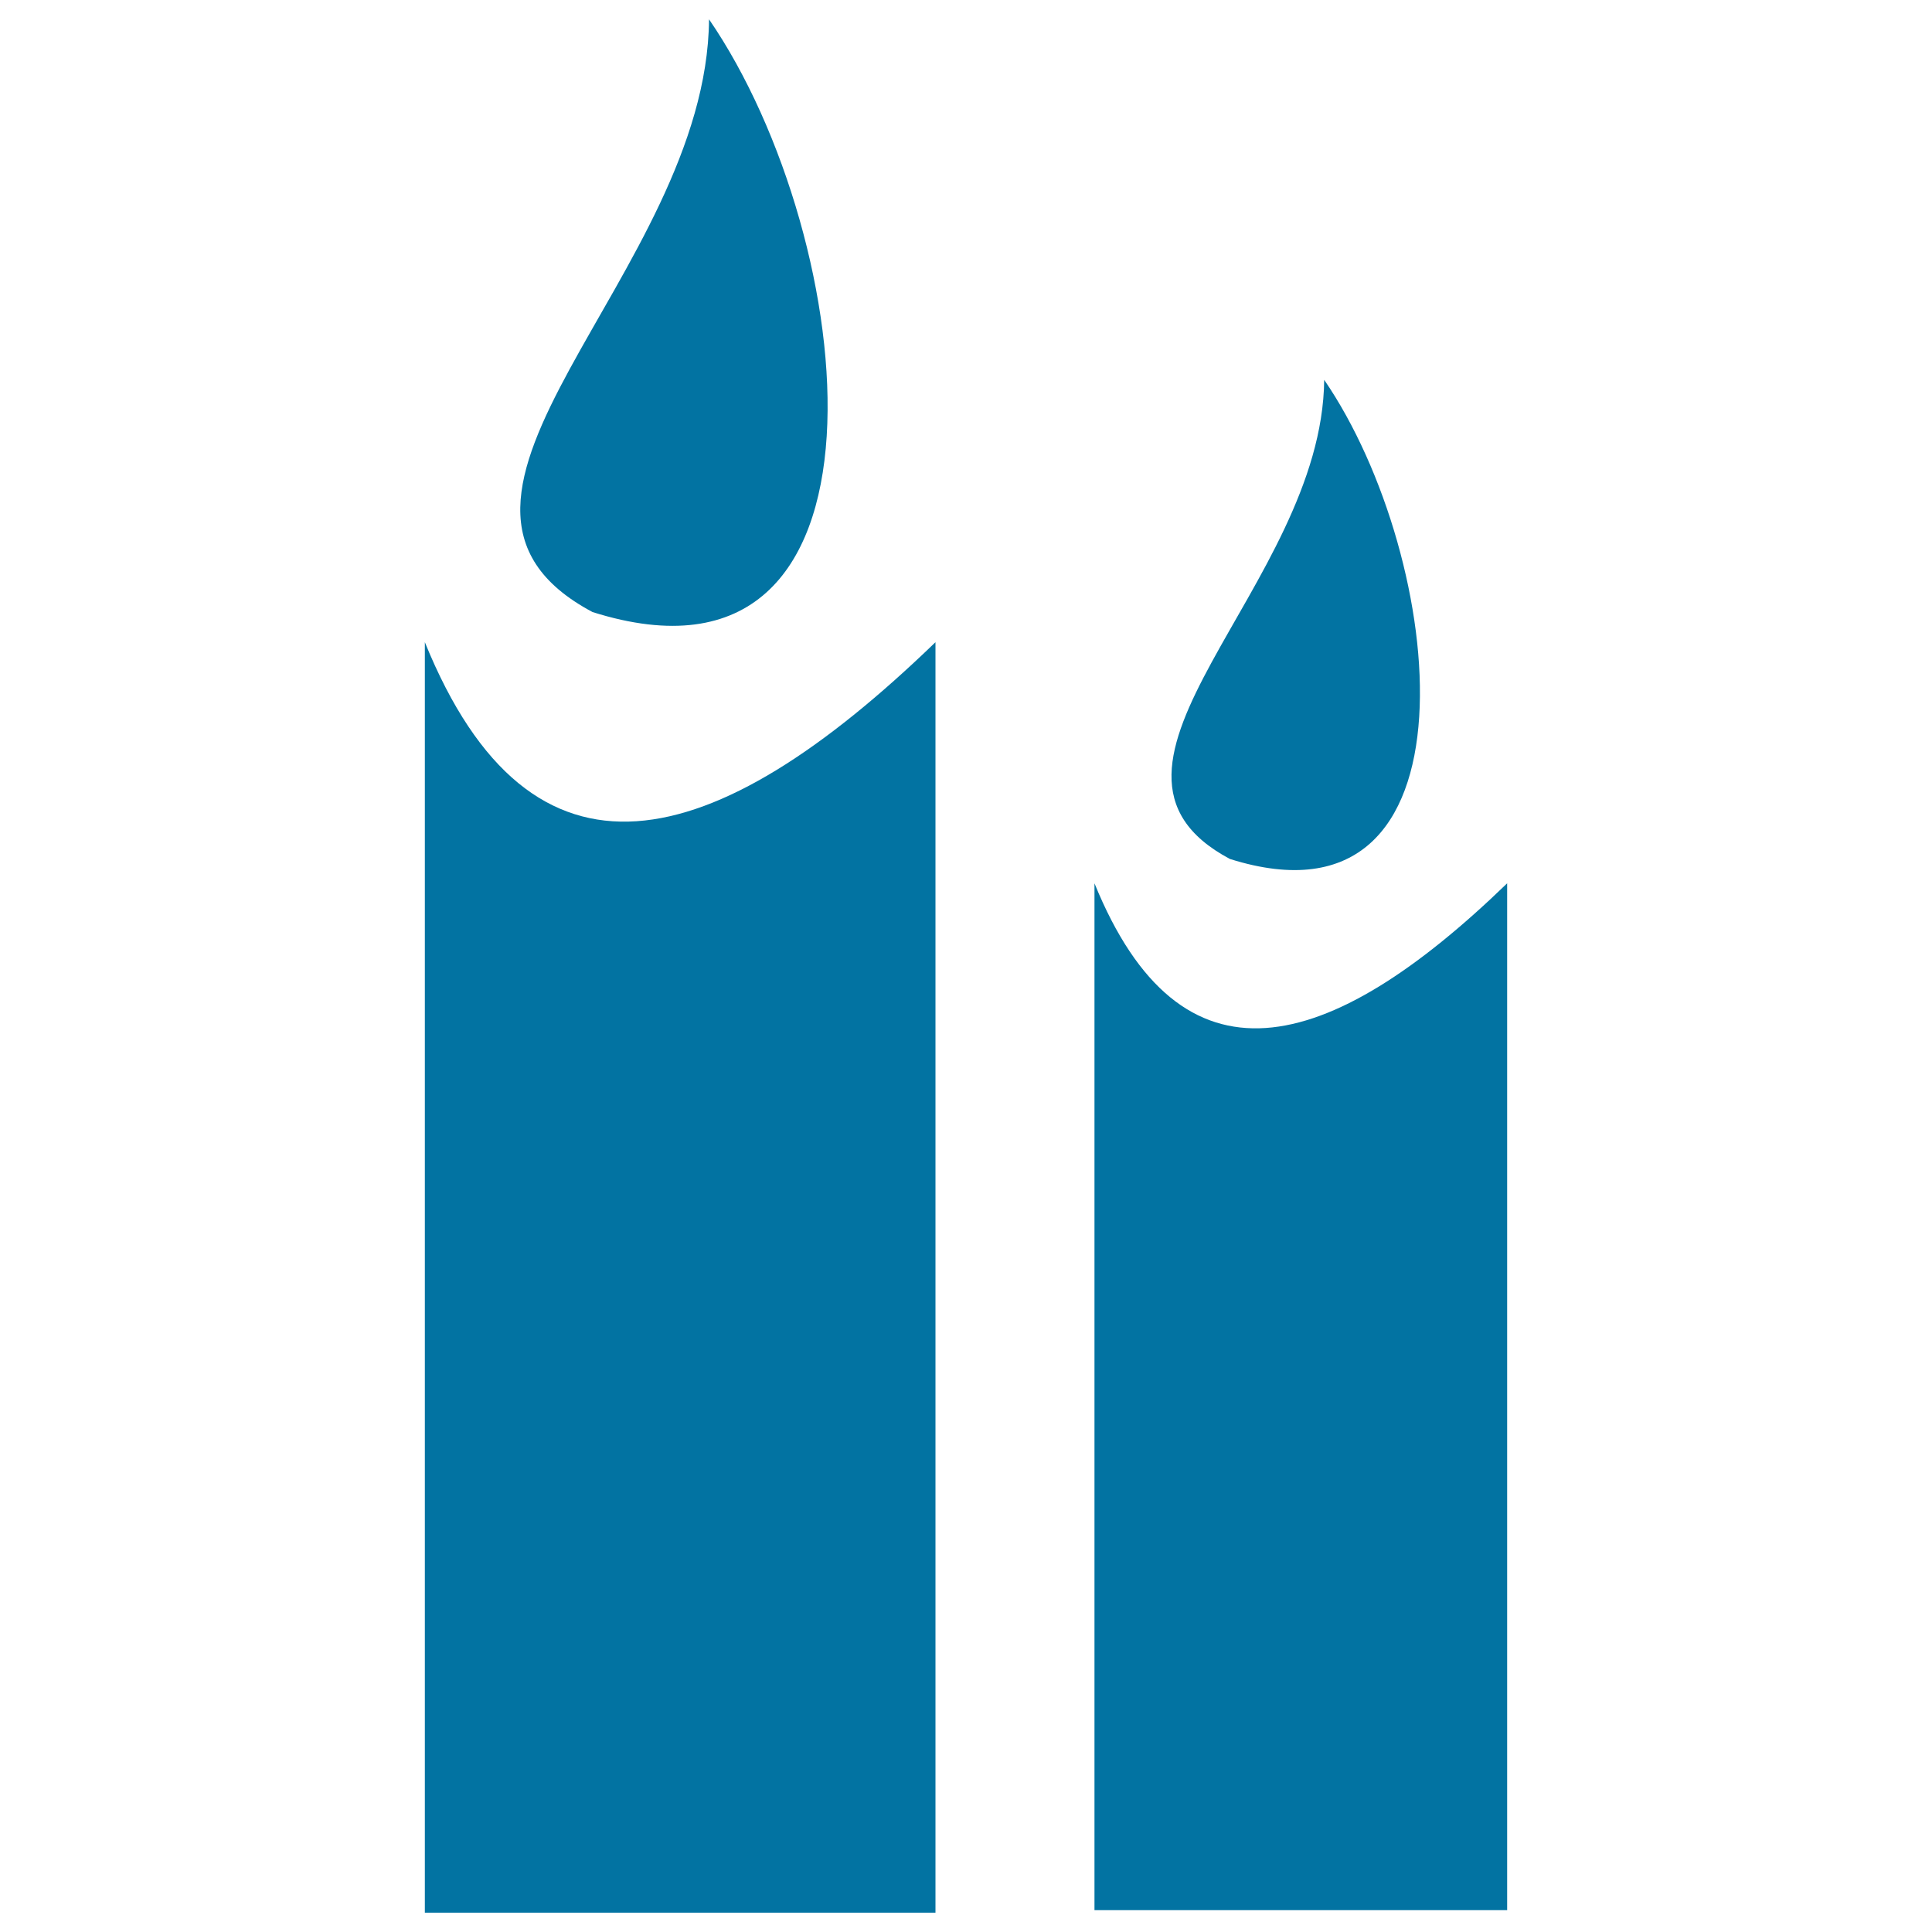
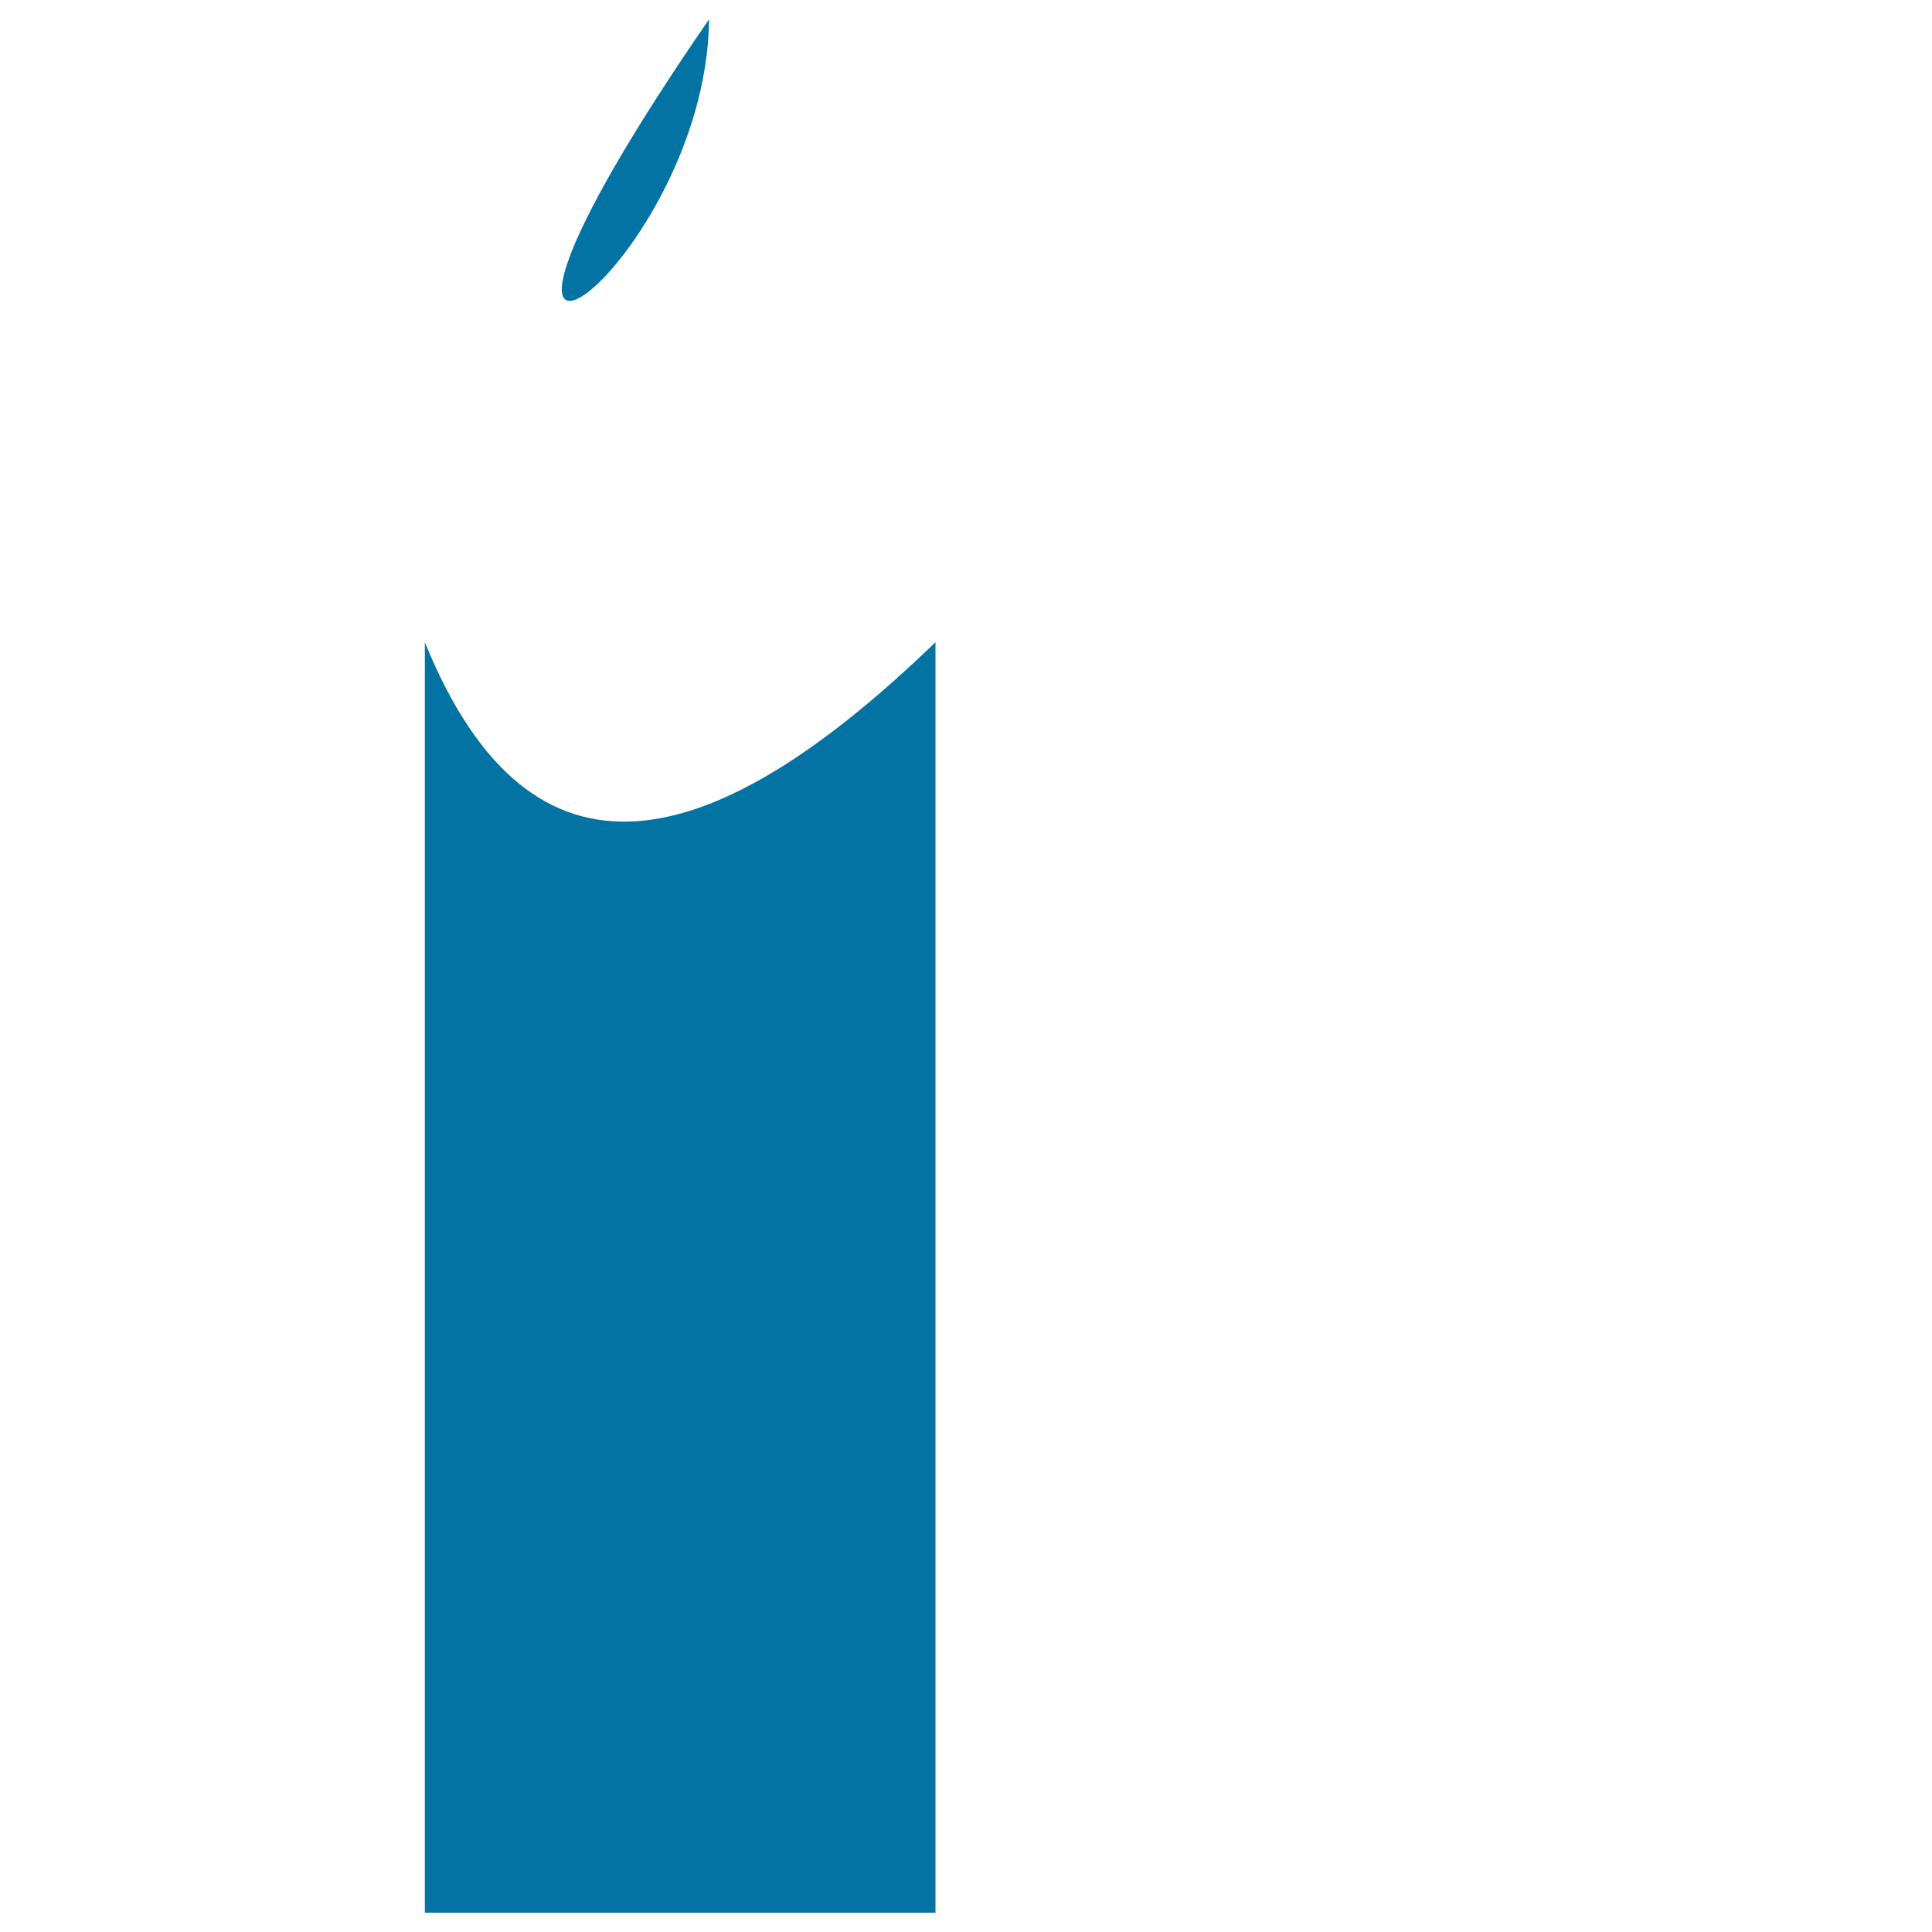
<svg xmlns="http://www.w3.org/2000/svg" viewBox="0 0 1000 1000" style="fill:#0273a2">
  <title>Two Candles SVG icon</title>
  <g>
-     <path d="M367,10c78.5,114.4,104,358.7-60.3,306.8C196.1,258,365.8,142.2,367,10z" />
-     <path d="M685.4,196.6c63.4,92.5,84,289.9-48.8,248C547.2,397.1,684.4,303.5,685.4,196.6z" />
+     <path d="M367,10C196.1,258,365.8,142.2,367,10z" />
    <path d="M219.9,332.4c55.1,135.6,149,111.5,264.3,0V990H219.9V332.4z" />
-     <path d="M566.5,457.2c44.6,109.6,120.5,90.1,213.6,0v531.5H566.5V457.2z" />
  </g>
</svg>